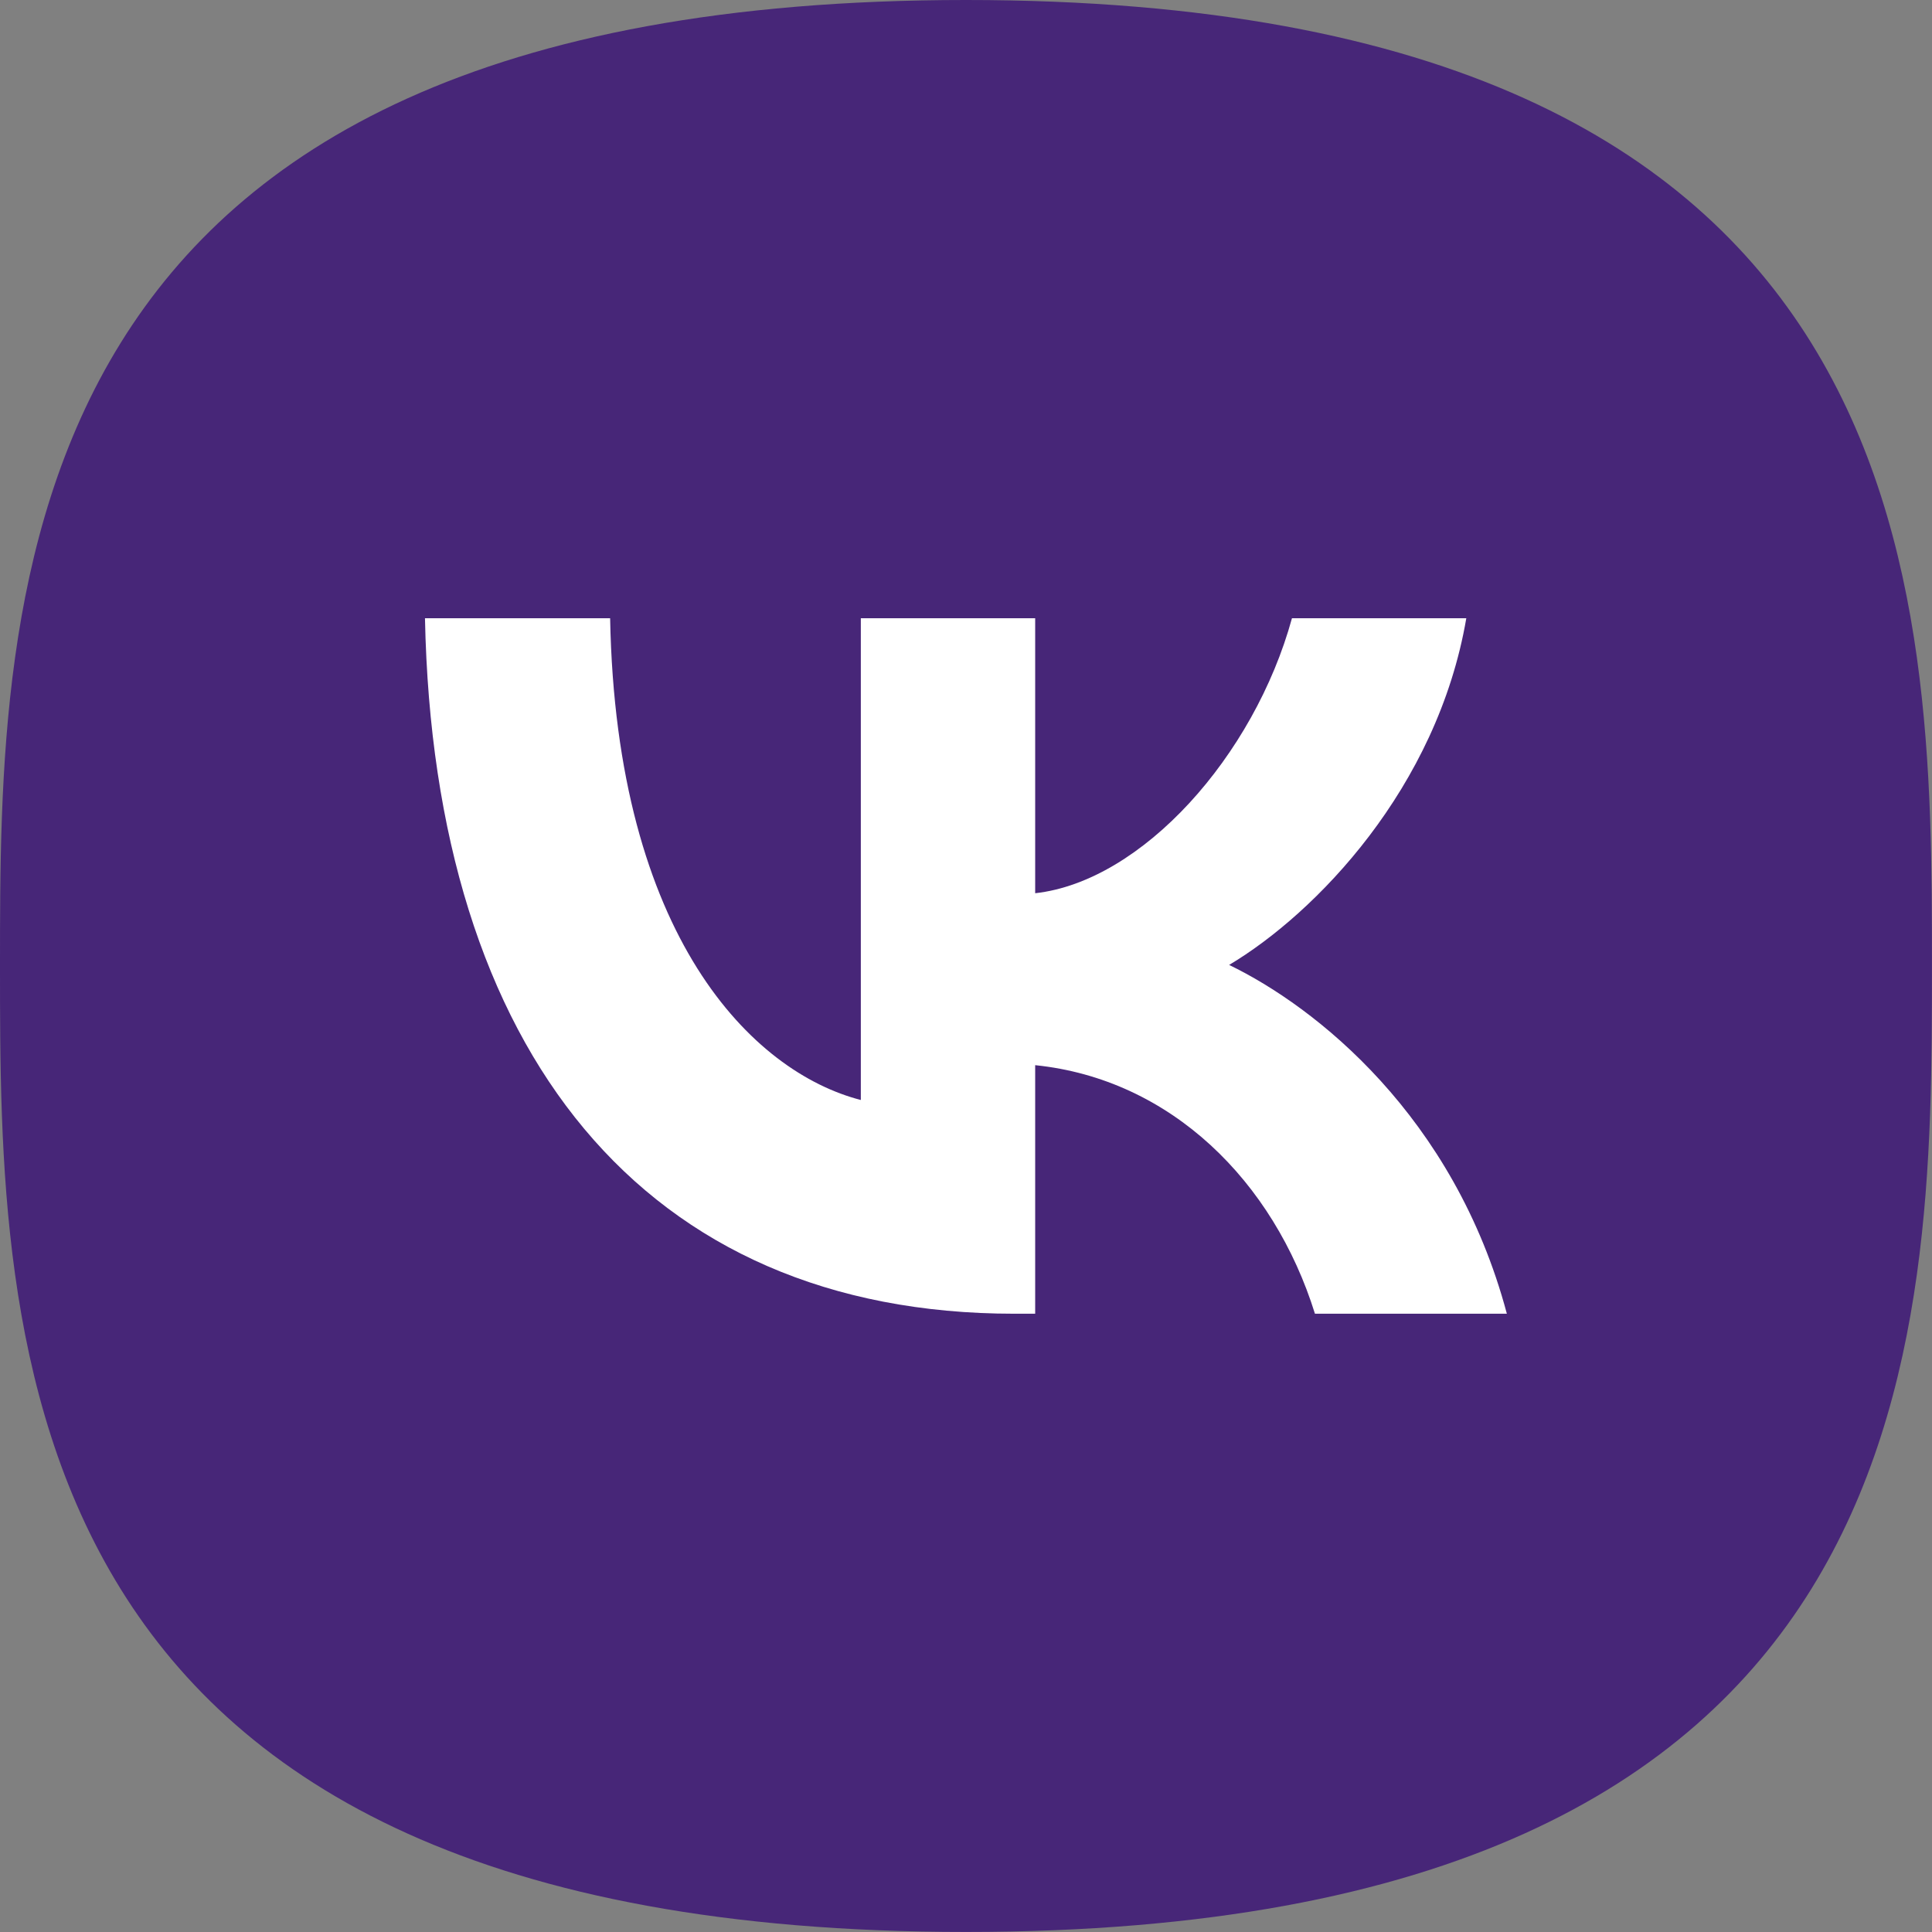
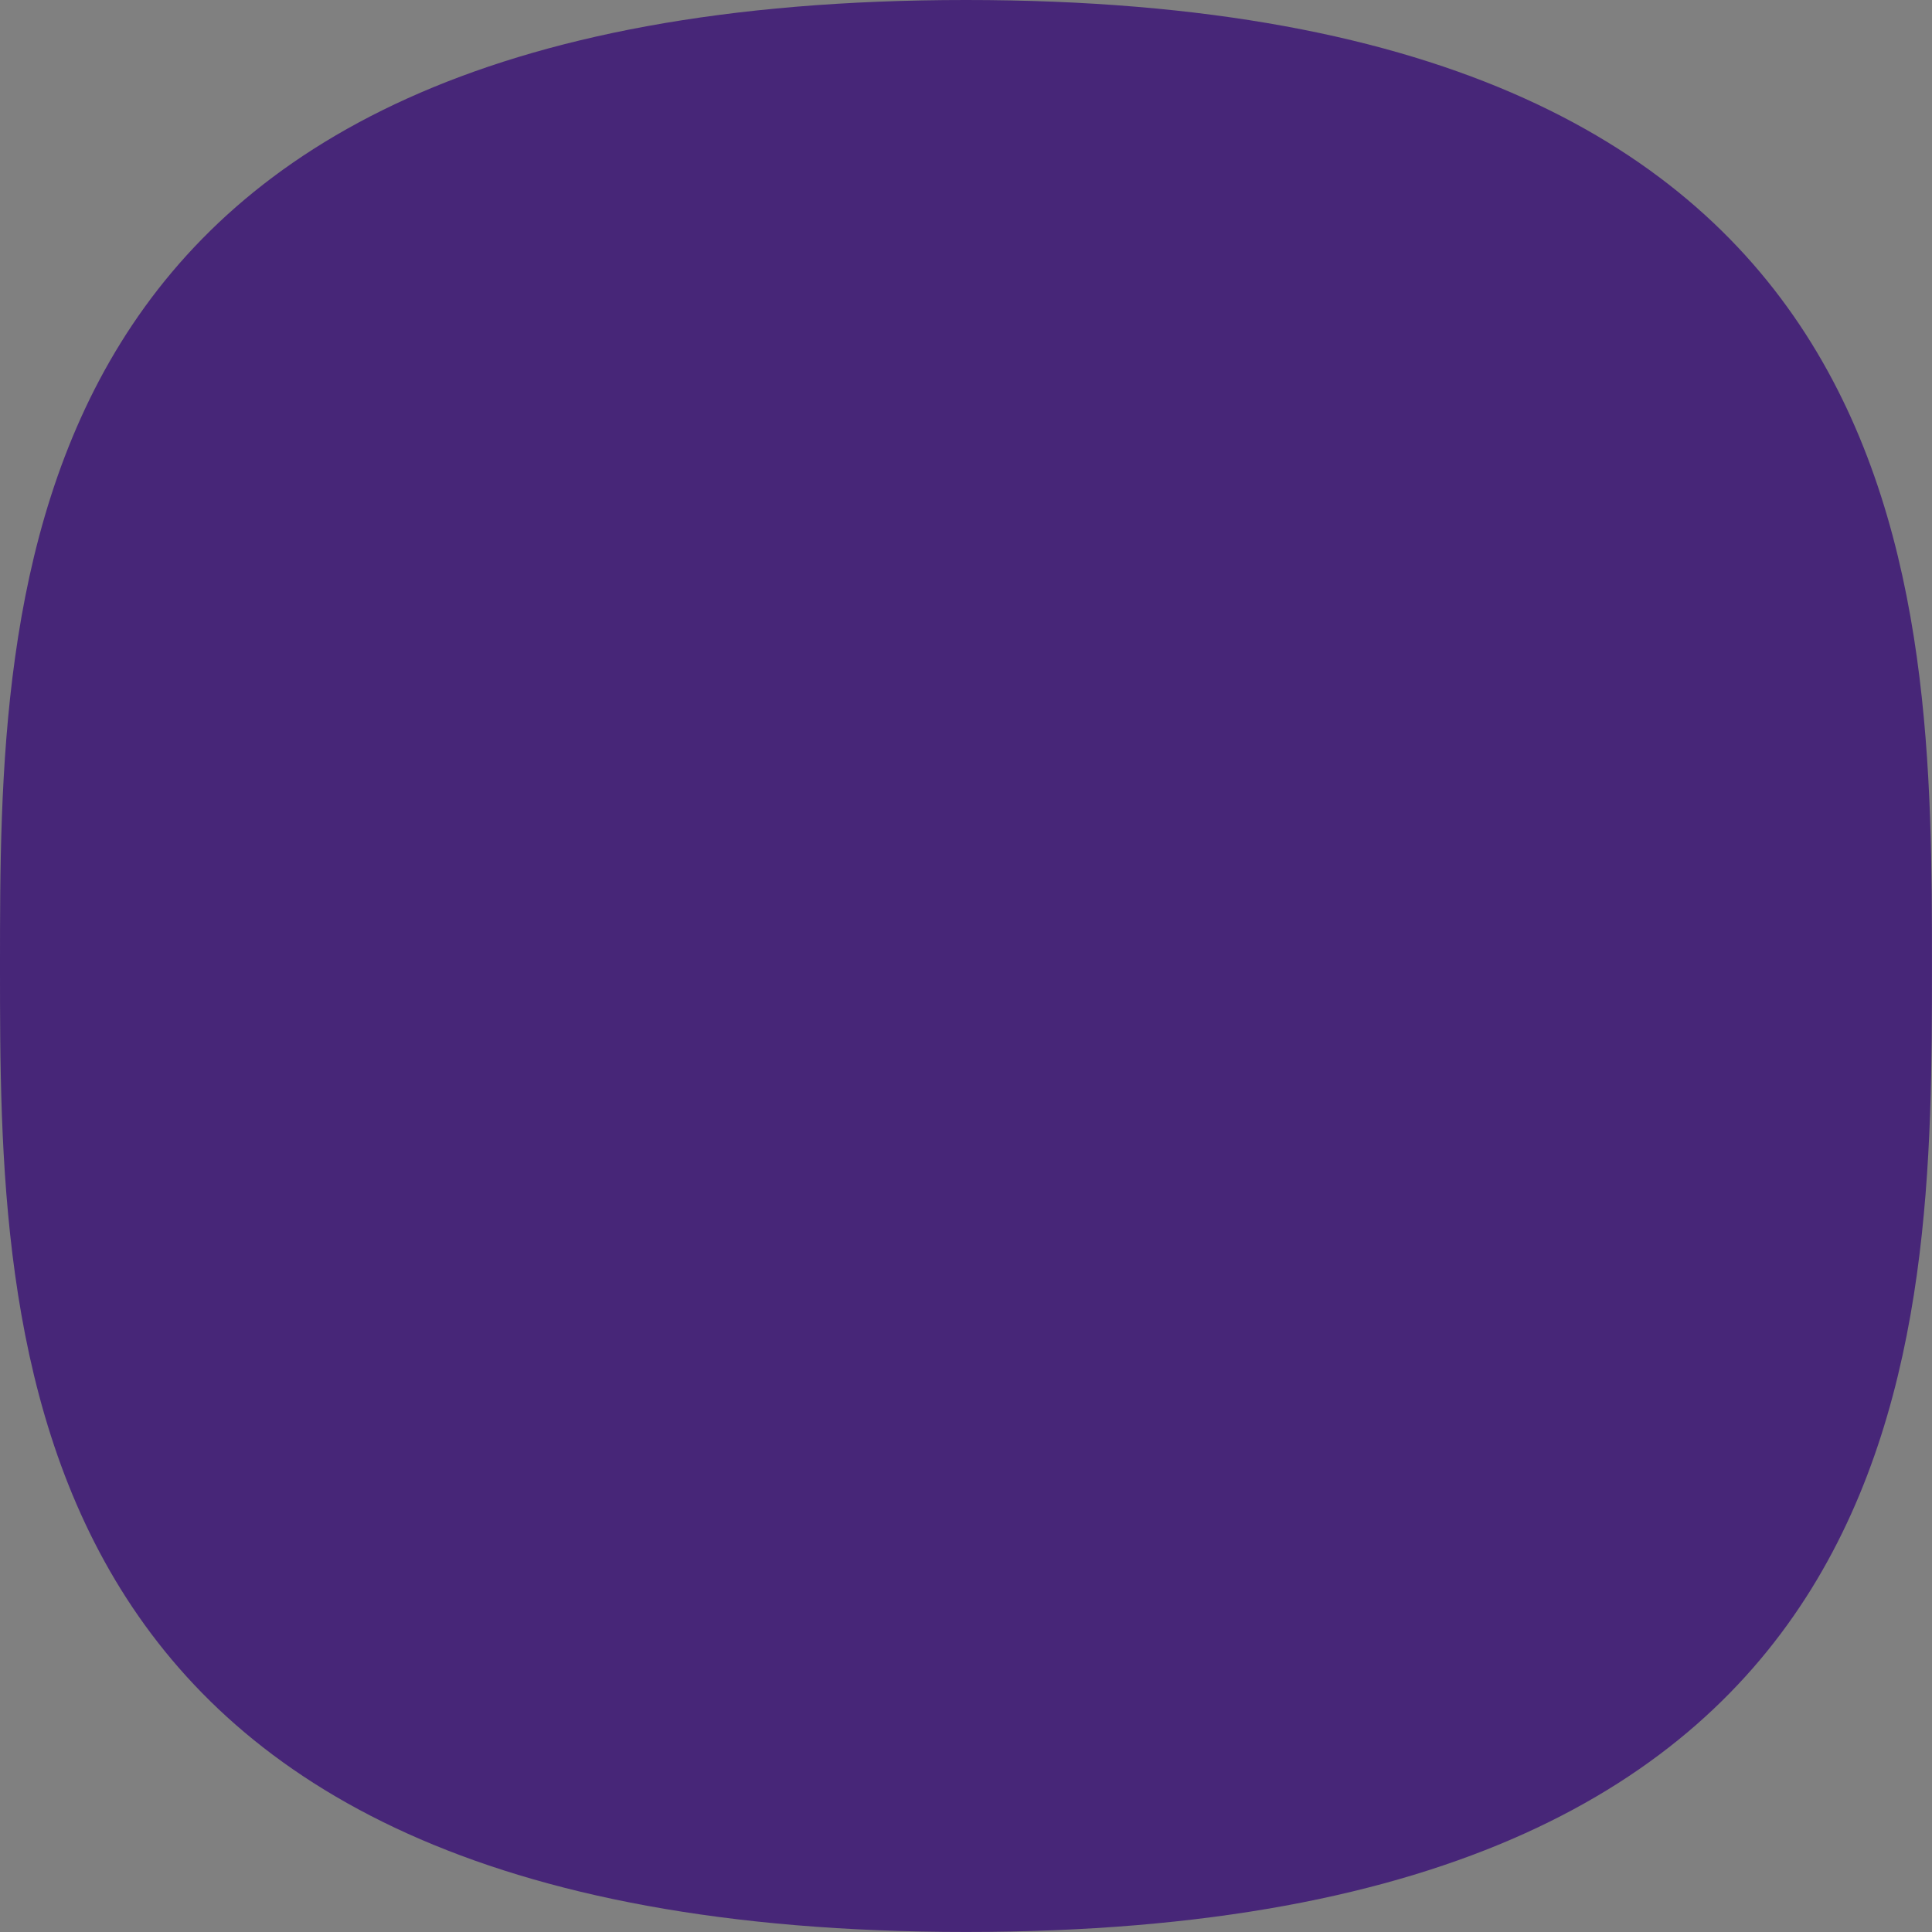
<svg xmlns="http://www.w3.org/2000/svg" width="114" height="114" viewBox="0 0 114 114" fill="none">
  <rect x="0" y="0" width="114" height="114" fill="#808080" stroke="none" />
  <path d="M0 56.999C0 34.94 0 0 56.999 0C113.997 0 113.997 34.94 113.997 56.999C113.997 79.057 113.997 113.997 56.999 113.997C0 113.997 0 79.057 0 56.999Z" fill="#472678" />
-   <path d="M59.846 77.518C38.035 77.518 25.594 62.113 25.076 36.479H36.001C36.36 55.294 44.414 63.263 50.794 64.906V36.479H61.082V52.706C67.382 52.007 74.001 44.613 76.234 36.479H86.521C84.807 46.503 77.629 53.897 72.526 56.937C77.629 59.402 85.804 65.851 88.914 77.518H77.59C75.157 69.713 69.097 63.674 61.082 62.852V77.518H59.846Z" fill="white" />
</svg>